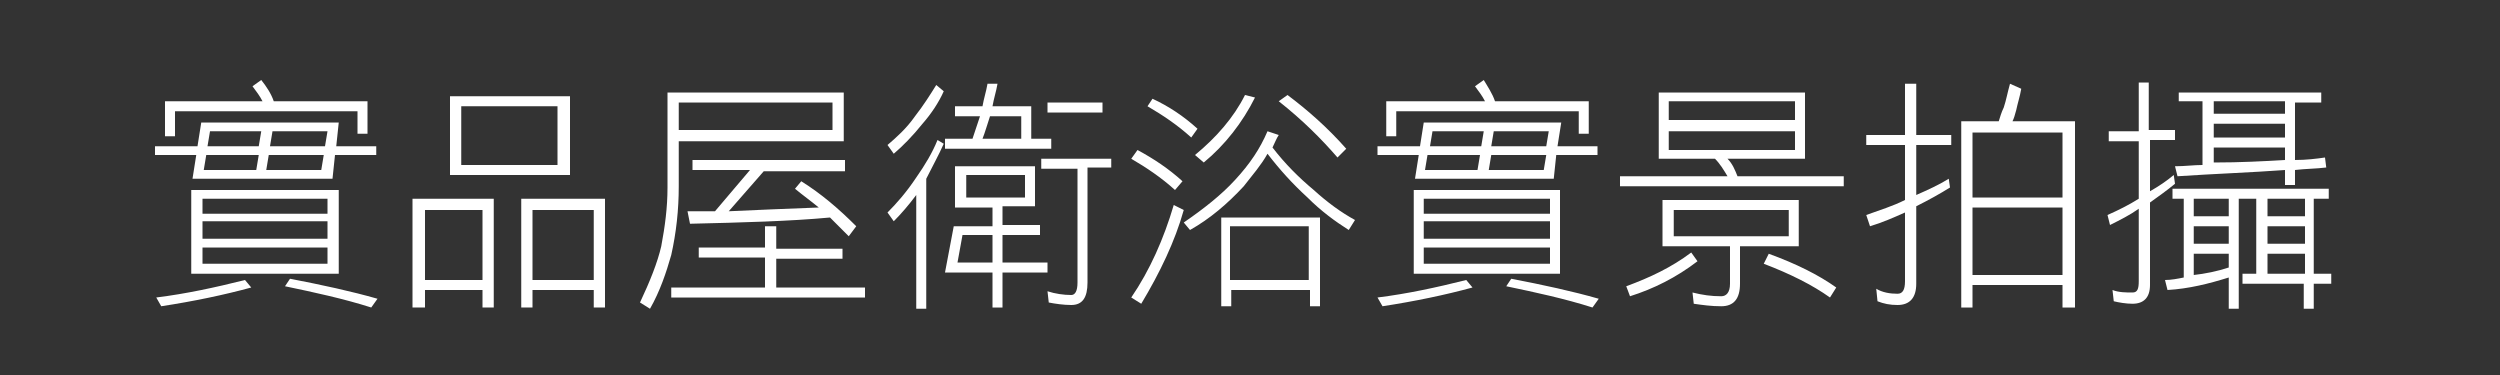
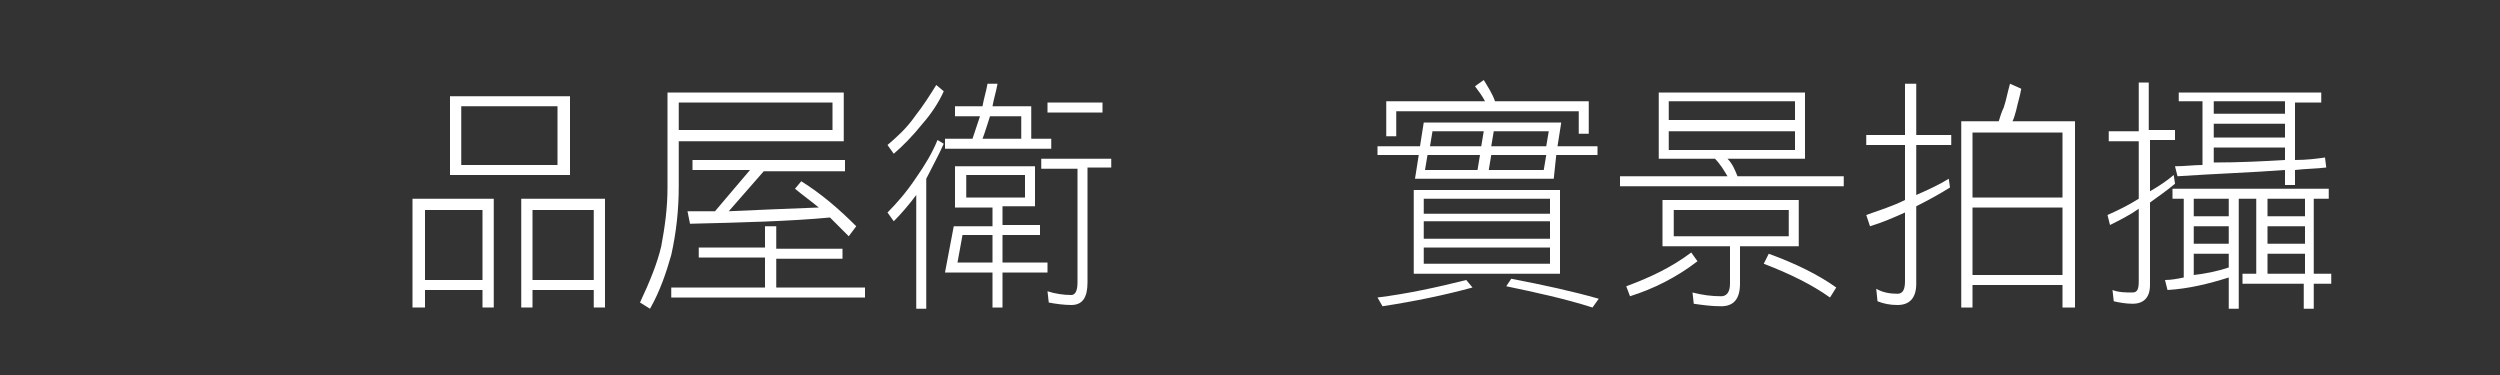
<svg xmlns="http://www.w3.org/2000/svg" version="1.1" id="圖層_1" x="0px" y="0px" viewBox="0 0 200 30" style="enable-background:new 0 0 200 30;" xml:space="preserve">
  <rect x="0" y="0" width="200" height="30" fill="#333333" stroke="none" />
  <style type="text/css">
	.st0{fill:#FFFFFF;}
</style>
  <g>
    <g>
-       <path class="st0" d="M26.9,11.7h3.2v0.7h-3.3l-0.2,1.9H15.4l0.3-1.9h-3.3v-0.7h3.4l0.3-1.9h11L26.9,11.7z M20.1,23    c-2.2,0.6-4.6,1.1-7.2,1.5l-0.4-0.7c2.4-0.3,4.7-0.8,7.1-1.4L20.1,23z M21.9,8.1h7.5v2.6h-0.8V8.9H14v2h-0.8V8.1H21    c-0.2-0.4-0.5-0.8-0.8-1.2l0.7-0.5C21.3,6.9,21.7,7.5,21.9,8.1z M27.1,15.2v6.7H15.3v-6.7H27.1z M26.2,17.1v-1.2H16.2v1.2H26.2z     M26.2,19.1v-1.4H16.2v1.4H26.2z M26.2,21.1v-1.3H16.2v1.3H26.2z M16.5,12.4l-0.2,1.2h4.2l0.2-1.2H16.5z M16.6,11.7h4.1l0.2-1.2    h-4.1L16.6,11.7z M21.5,12.4l-0.2,1.2h4.4l0.2-1.2H21.5z M21.6,11.7H26l0.2-1.2h-4.4L21.6,11.7z M30.2,23.9l-0.5,0.7    c-2.2-0.7-4.5-1.2-6.9-1.7l0.4-0.6C25.8,22.8,28.1,23.3,30.2,23.9z" />
      <path class="st0" d="M39.5,24.6h-0.9v-1.4H34v1.4H33v-8.7h6.5V24.6z M38.6,22.4v-5.6H34v5.6H38.6z M45.6,7.7V14H36V7.7H45.6z     M44.6,13.2V8.5h-7.7v4.7H44.6z M48.4,24.6h-0.9v-1.4h-4.9v1.4h-0.9v-8.7h6.7V24.6z M47.5,22.4v-5.6h-4.9v5.6H47.5z" />
      <path class="st0" d="M54.3,14.9c0,1.9-0.2,3.7-0.6,5.5c-0.4,1.4-0.9,2.9-1.7,4.3l-0.8-0.5c0.8-1.7,1.4-3.2,1.7-4.5    c0.3-1.6,0.5-3.1,0.5-4.7V7.4h14.1v3.9H54.3V14.9z M61.2,19.9v-1.8h0.9v1.8h5.3v0.8h-5.3V23h7.1v0.8H53.7V23h7.5v-2.4h-5.3v-0.8    H61.2z M54.3,8.2v2.2h12.3V8.2H62H54.3z M67.6,12.9v0.8h-6.5l-2.8,3.2c2.2-0.1,4.5-0.2,7.2-0.3c-0.6-0.5-1.3-1-1.9-1.5l0.5-0.6    c1.6,1,3,2.2,4.4,3.6l-0.6,0.8c-0.5-0.5-1-1-1.5-1.5c-3.2,0.3-7,0.4-11.2,0.5L55,16.9c0.7,0,1.5,0,2.2,0l2.8-3.3h-4.6v-0.8H67.6z" />
      <path class="st0" d="M75.5,11.5c-0.4,0.9-0.9,1.8-1.4,2.8v10.4h-0.8v-9.1c-0.6,0.8-1.2,1.5-1.8,2.1l-0.5-0.7    c0.7-0.7,1.5-1.6,2.3-2.8c0.7-1,1.3-2,1.7-3L75.5,11.5z M75.5,7.3c-0.4,0.9-1,1.8-1.7,2.6c-0.8,1-1.6,1.8-2.3,2.4L71,11.6    c0.7-0.6,1.5-1.3,2.2-2.3c0.7-0.9,1.2-1.7,1.7-2.5L75.5,7.3z M82.8,13.2v3.3h-2.6v1.5h3v0.8h-3V21h3.6v0.8h-3.6v2.8h-0.8v-2.8    h-3.8l0.7-3.7h3.1v-1.5h-3v-3.3H82.8z M78.6,8.5c0.1-0.6,0.3-1.2,0.4-1.8h0.8c-0.1,0.6-0.3,1.2-0.4,1.8h3.1v2.6h1.6v0.8h-8.5v-0.8    h2.2c0.2-0.6,0.4-1.2,0.6-1.8h-2V8.5H78.6z M79.4,18.8H77L76.6,21h2.8V18.8z M82,15.8v-1.8h-4.7v1.8H82z M81.7,11.1V9.3h-2.5    c-0.2,0.6-0.4,1.3-0.6,1.8H81.7z M88.9,12.6v0.8H87v9.2c0,1.2-0.4,1.8-1.3,1.8c-0.6,0-1.3-0.1-1.8-0.2l-0.1-0.9    c0.6,0.2,1.3,0.3,1.9,0.3c0.3,0,0.5-0.3,0.5-1v-9.1h-2.9v-0.8H88.9z M88.2,8.2V9h-4.4V8.2H88.2z" />
-       <path class="st0" d="M94.6,14.5L94,15.2c-1.1-1-2.3-1.8-3.5-2.5L91,12C92.3,12.7,93.5,13.5,94.6,14.5z M94.7,16.8    c-0.7,2.5-1.9,5-3.4,7.5l-0.8-0.5c1.5-2.2,2.6-4.7,3.4-7.4L94.7,16.8z M95.8,10.3L95.3,11c-1.1-1-2.3-1.8-3.5-2.5l0.4-0.6    C93.5,8.5,94.7,9.3,95.8,10.3z M102.3,10.8c-0.2,0.3-0.3,0.6-0.5,1c1,1.3,2.1,2.4,3.3,3.4c1.1,1,2.2,1.8,3.3,2.4l-0.5,0.8    c-1.1-0.7-2.2-1.5-3.3-2.6c-1.2-1.1-2.2-2.2-3.2-3.5c-0.5,0.9-1.2,1.7-1.9,2.6c-1.3,1.4-2.7,2.6-4.3,3.5l-0.5-0.6    c1.6-1.1,3-2.2,4.1-3.4c1.2-1.3,2-2.5,2.6-3.9L102.3,10.8z M100.4,7.8c-1,2-2.4,3.8-4.1,5.2l-0.7-0.6c1.7-1.4,3.1-3,4-4.8    L100.4,7.8z M105.6,24.5h-0.8v-1.3h-6.3v1.3h-0.8v-7.1h7.9V24.5z M104.7,22.4v-4.3h-6.3v4.3H104.7z M107.7,11.9l-0.7,0.7    c-1.3-1.5-2.8-3-4.7-4.5l0.7-0.5C104.6,8.8,106.2,10.2,107.7,11.9z" />
      <path class="st0" d="M124.6,11.7h3.2v0.7h-3.3l-0.2,1.9h-11.1l0.3-1.9h-3.3v-0.7h3.4l0.3-1.9h11L124.6,11.7z M117.8,23    c-2.2,0.6-4.6,1.1-7.2,1.5l-0.4-0.7c2.4-0.3,4.7-0.8,7.1-1.4L117.8,23z M119.6,8.1h7.5v2.6h-0.8V8.9h-14.6v2h-0.8V8.1h7.9    c-0.2-0.4-0.5-0.8-0.8-1.2l0.7-0.5C119,6.9,119.4,7.5,119.6,8.1z M124.8,15.2v6.7h-11.7v-6.7H124.8z M124,17.1v-1.2h-10.1v1.2H124    z M124,19.1v-1.4h-10.1v1.4H124z M124,21.1v-1.3h-10.1v1.3H124z M114.2,12.4l-0.2,1.2h4.2l0.2-1.2H114.2z M114.4,11.7h4.1l0.2-1.2    h-4.1L114.4,11.7z M119.3,12.4l-0.2,1.2h4.4l0.2-1.2H119.3z M119.3,11.7h4.4l0.2-1.2h-4.4L119.3,11.7z M127.9,23.9l-0.5,0.7    c-2.2-0.7-4.5-1.2-6.9-1.7l0.4-0.6C123.5,22.8,125.8,23.3,127.9,23.9z" />
      <path class="st0" d="M144.4,7.4v5.3h-6.2c0.4,0.4,0.6,0.9,0.8,1.4h8.5v0.8h-17.9v-0.8h8.6c-0.3-0.5-0.6-1-1-1.4h-4.5V7.4H144.4z     M135.8,20.9c-1.7,1.3-3.5,2.2-5.4,2.8l-0.3-0.8c1.9-0.7,3.6-1.5,5.2-2.7L135.8,20.9z M143.9,16v3.7h-4.7v3c0,1.2-0.5,1.8-1.5,1.8    c-0.8,0-1.5-0.1-2.2-0.2l-0.1-0.9c0.8,0.2,1.5,0.3,2.3,0.3c0.4,0,0.7-0.3,0.7-1v-3H133V16H143.9z M143.6,9.7V8.1h-10.1v1.5H143.6z     M143.6,12v-1.5h-10.1V12H143.6z M143.1,18.9v-2.1h-9.2v2.1H143.1z M146.9,23l-0.5,0.8c-1.4-1-3.2-1.9-5.3-2.7l0.4-0.8    C143.7,21.1,145.5,22,146.9,23z" />
      <path class="st0" d="M152.4,10.7V6.7h0.9v4.1h2.8v0.8h-2.8v4c0.9-0.4,1.8-0.8,2.6-1.3L156,15c-0.8,0.5-1.7,1-2.7,1.5v6.2    c0,1.1-0.5,1.7-1.5,1.7c-0.6,0-1.1-0.1-1.6-0.3l-0.1-1c0.5,0.3,1.1,0.4,1.7,0.4c0.4,0,0.6-0.3,0.6-1v-5.5    c-0.9,0.4-1.8,0.8-2.8,1.1l-0.3-0.9c1.1-0.4,2.1-0.7,3.1-1.2v-4.4h-3.1v-0.8H152.4z M161.7,7.1c-0.1,0.6-0.3,1.2-0.4,1.7    c-0.1,0.4-0.2,0.7-0.3,0.9h5v14.9H165v-1.8h-7.2v1.8h-0.9V9.7h3c0.1-0.3,0.2-0.7,0.4-1.1c0.2-0.6,0.3-1.2,0.5-1.9L161.7,7.1z     M165,15.8v-5.2h-7.2v5.2H165z M165,22v-5.4h-7.2V22H165z" />
      <path class="st0" d="M171.1,10.4V6.6h0.8v3.8h2.1v0.8H172v4.1c0.7-0.4,1.3-0.8,1.9-1.3l0.1,0.7c-0.6,0.5-1.3,1-2,1.5v6.6    c0,1-0.5,1.5-1.4,1.5c-0.5,0-1.1-0.1-1.5-0.2l-0.1-0.9c0.5,0.2,1.1,0.2,1.6,0.2c0.4,0,0.5-0.3,0.5-0.9v-5.8    c-0.7,0.5-1.5,0.9-2.3,1.3l-0.2-0.8c0.9-0.4,1.7-0.8,2.5-1.3v-4.6h-2.4v-0.8H171.1z M186.3,15.1v0.8h-1.2v6h1.4v0.8h-1.4v2h-0.8    v-2h-4.9v-0.8h1.1v-6h-1.4v8.8h-0.8v-2.5c-1.6,0.5-3.2,0.9-4.9,1l-0.2-0.8c0.5,0,1-0.1,1.5-0.2v-6.3h-0.9v-0.8H186.3z M185.7,7.4    v0.8h-2.1v4.6c0.9,0,1.7-0.1,2.4-0.2l0.1,0.8c-0.8,0.1-1.7,0.1-2.5,0.2v1.2h-0.8v-1.2c-2.7,0.2-5.6,0.3-8.6,0.5l-0.2-0.8    c0.8,0,1.5-0.1,2.2-0.1V8.1h-1.9V7.4H185.7z M178.3,17.3v-1.4h-2.8v1.4H178.3z M178.3,19.5v-1.4h-2.8v1.4H178.3z M178.3,21.4v-1.1    h-2.8V22C176.4,21.9,177.4,21.7,178.3,21.4z M182.8,9.1v-1h-5.7v1H182.8z M182.8,11V9.9h-5.7V11H182.8z M182.8,12.8v-1h-5.7V13    C179.2,13,181.1,12.9,182.8,12.8z M184.4,17.3v-1.4h-3v1.4H184.4z M184.4,19.5v-1.4h-3v1.4H184.4z M184.4,21.9v-1.6h-3v1.6H184.4z    " />
    </g>
  </g>
</svg>